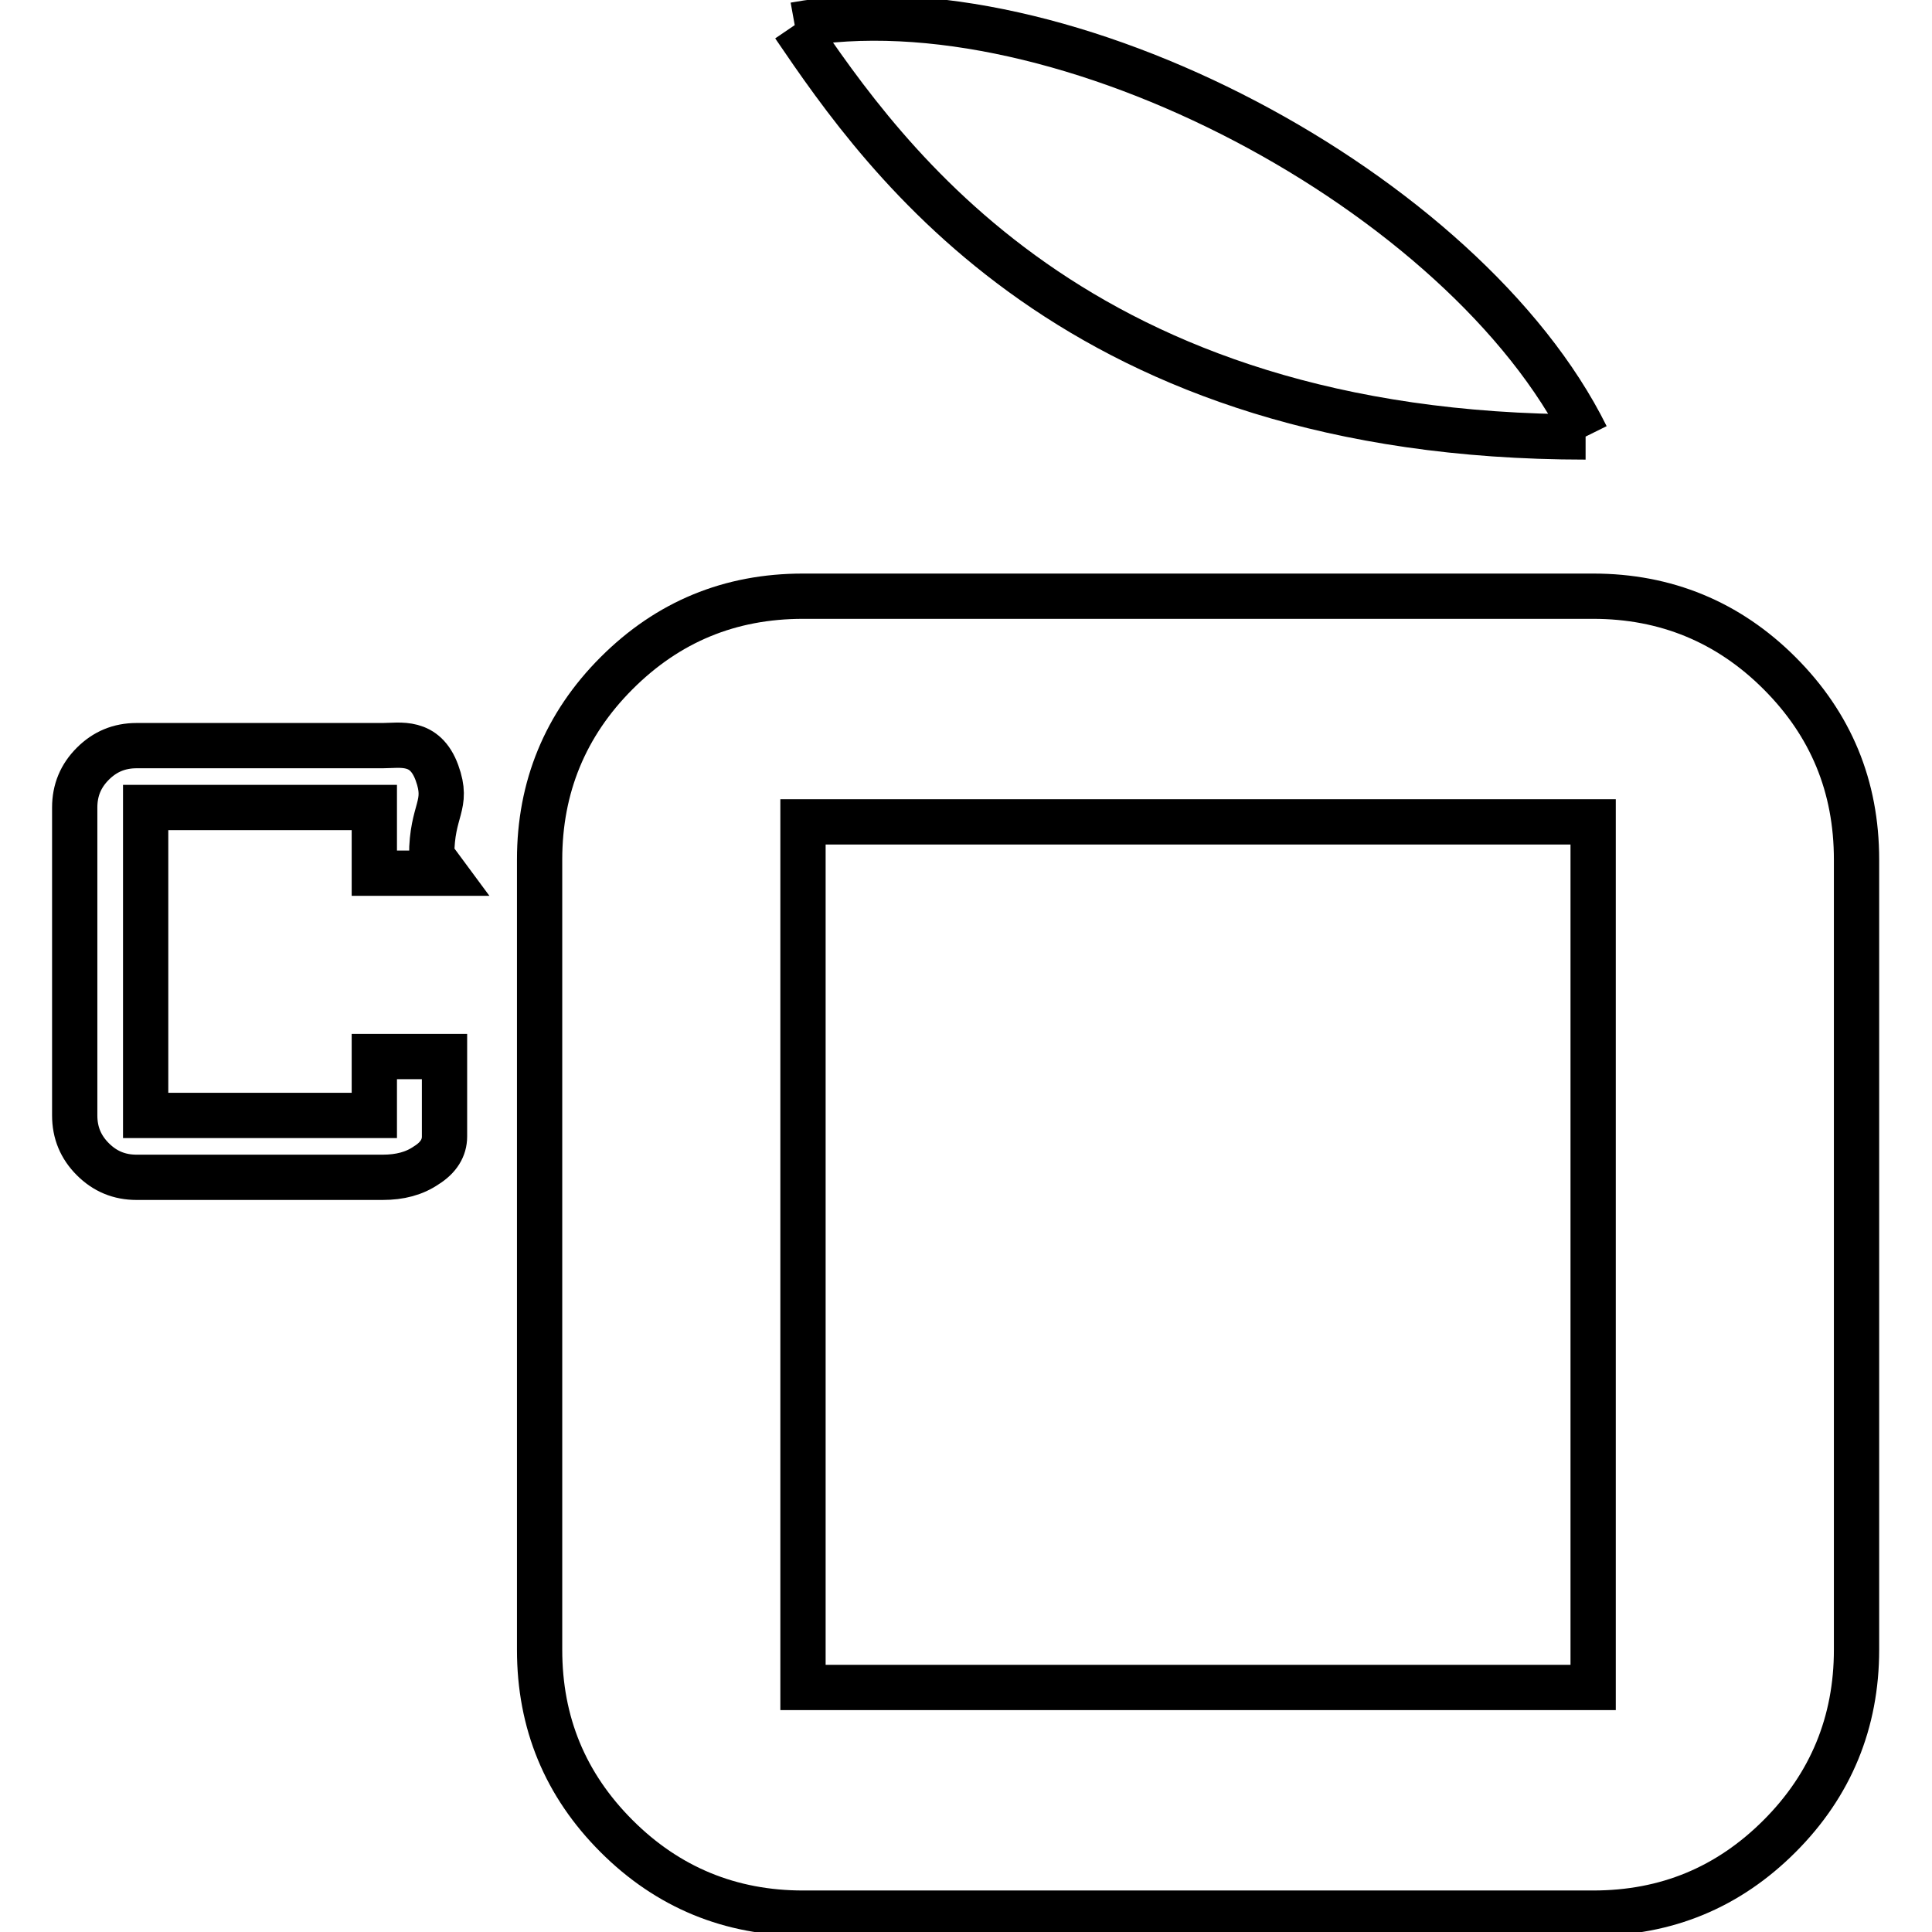
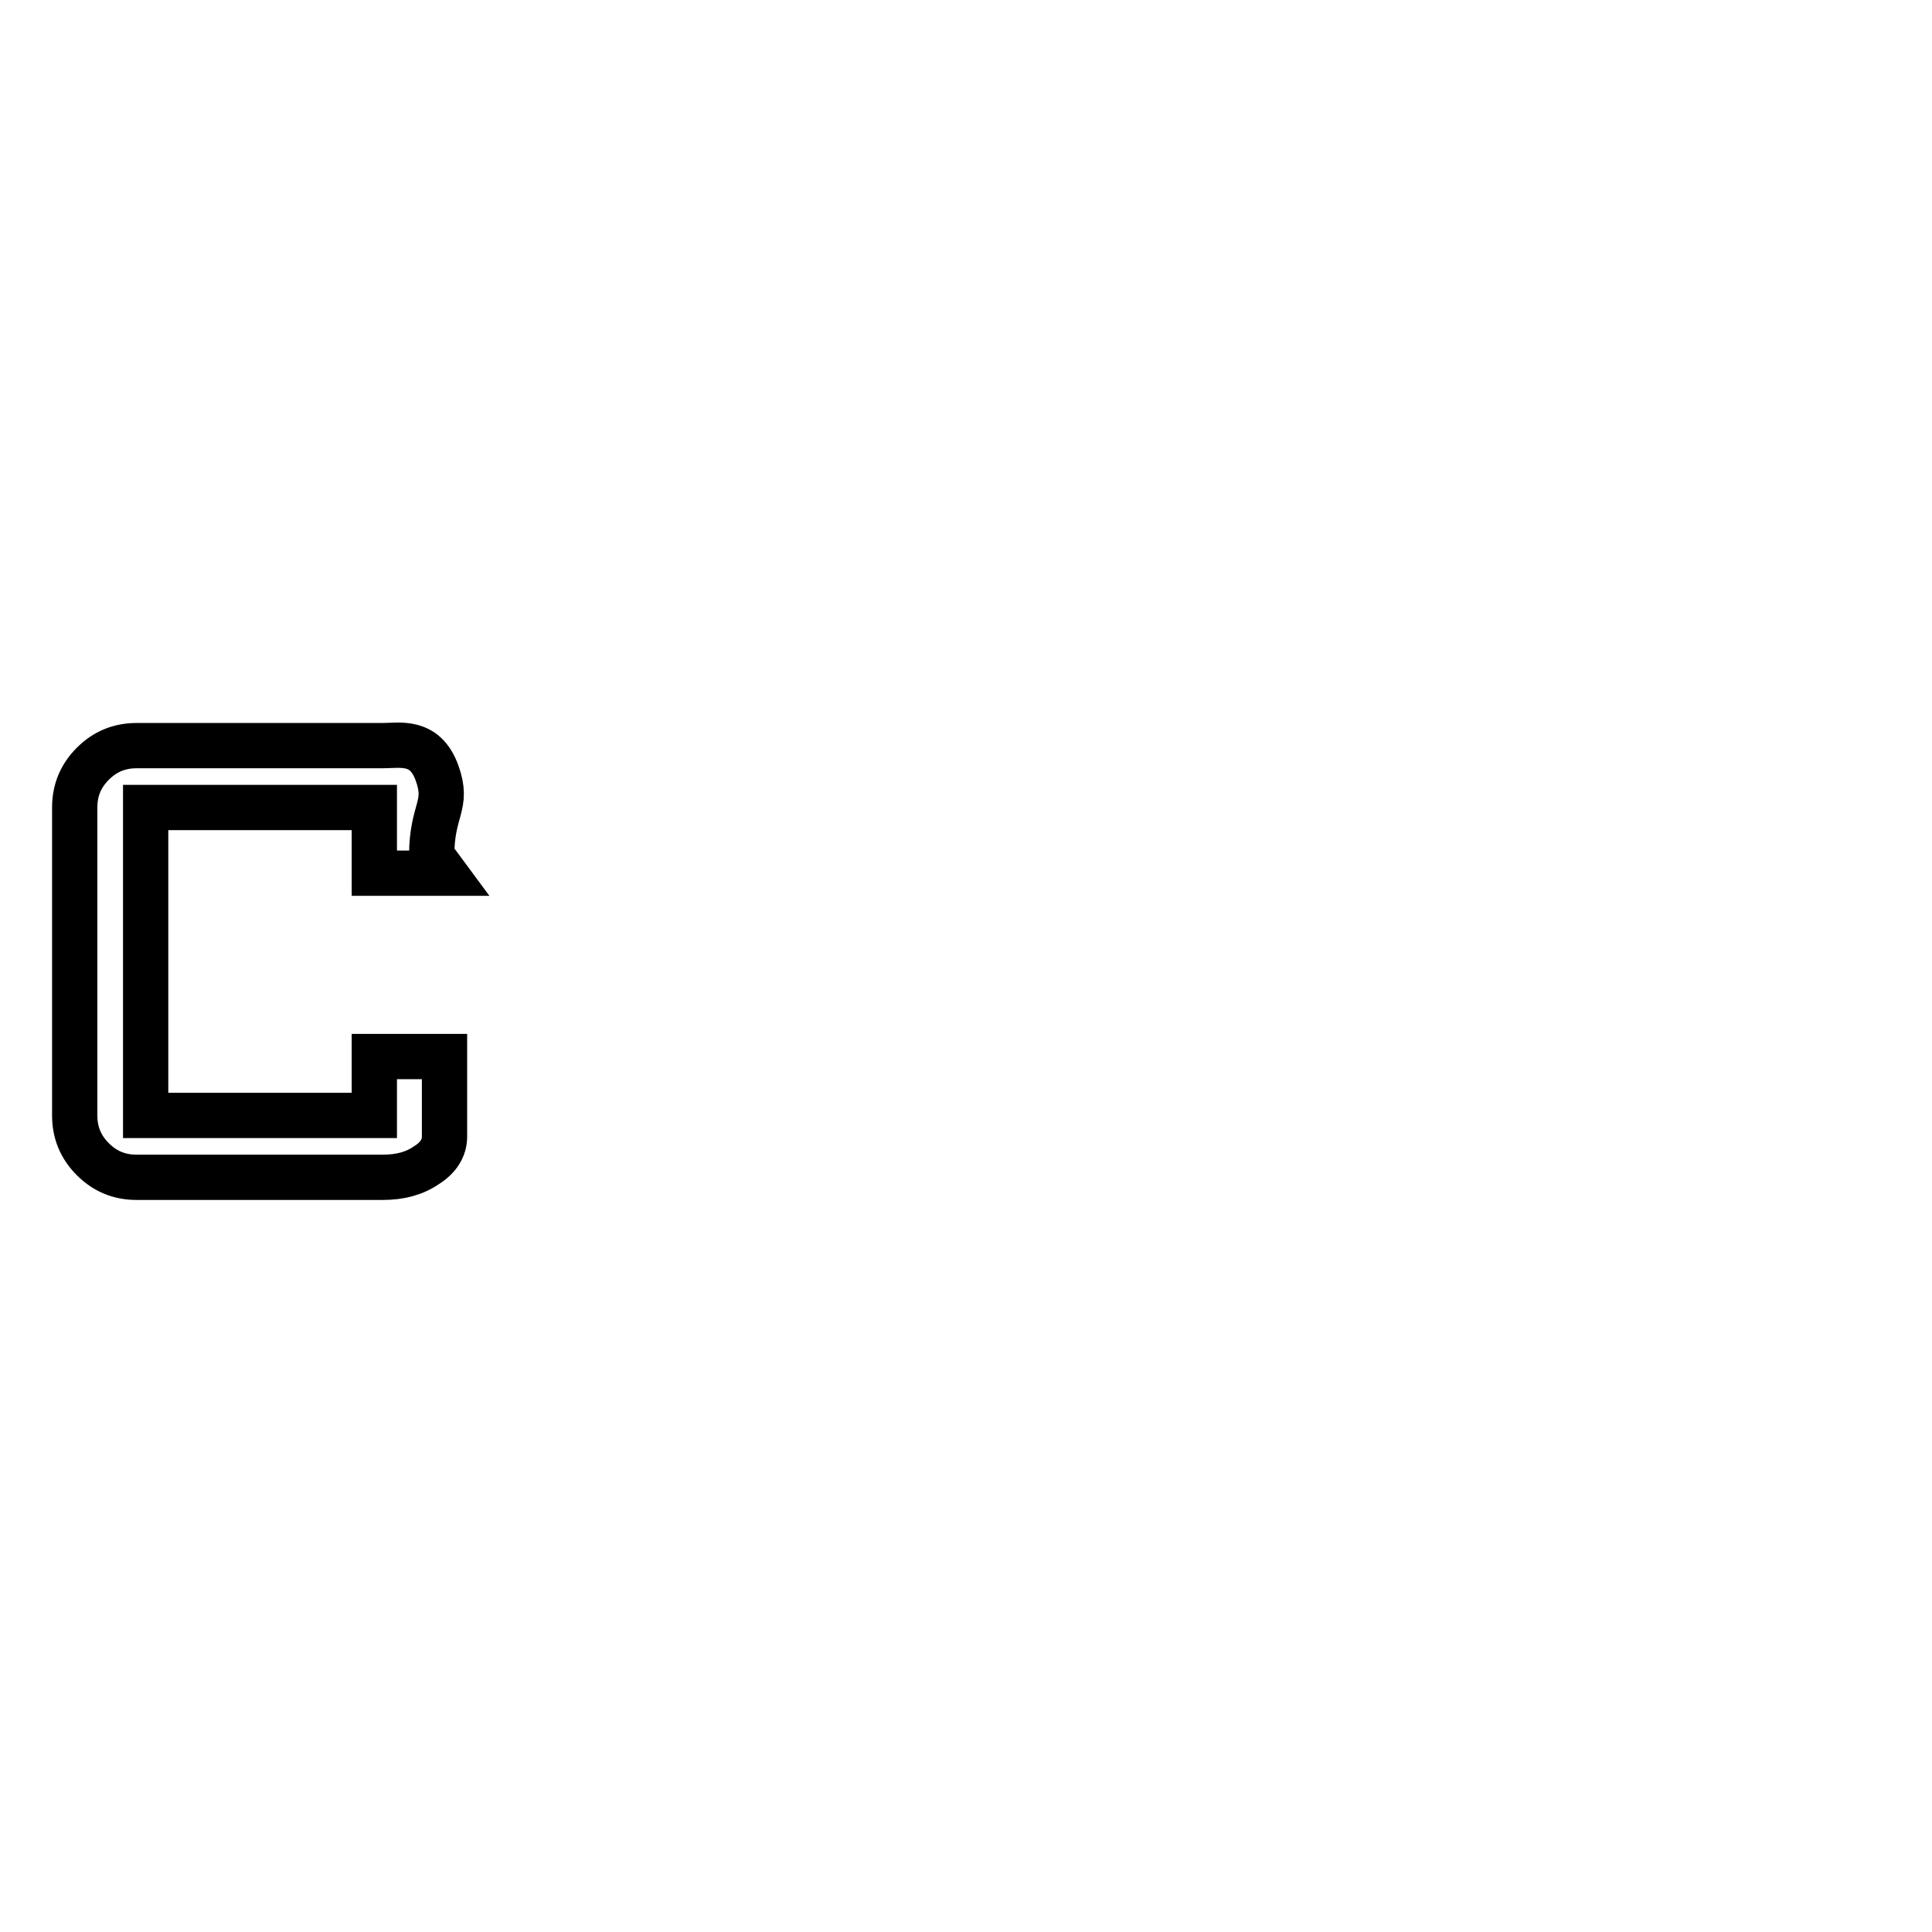
<svg xmlns="http://www.w3.org/2000/svg" version="1.1" x="0px" y="0px" viewBox="0 0 256 256" enable-background="new 0 0 256 256" xml:space="preserve">
  <g>
    <g>
      <path stroke-width="6" fill-opacity="0" stroke="#000000" d="M58.9,150.6c0,1.5-0.8,2.8-2.4,3.8c-1.6,1.1-3.5,1.6-5.8,1.6H18.1c-2.3,0-4.2-0.8-5.8-2.4c-1.6-1.6-2.4-3.5-2.4-5.8v-40.8c0-2.3,0.8-4.2,2.4-5.8c1.6-1.6,3.5-2.4,5.8-2.4h32.6c2.3,0,5.6-0.8,7.2,3.6c1.6,4.4-0.7,4.8-0.7,11l1.7,2.3h-9.3v-8.7H19.3v40.8h30.3v-7.8h9.3V150.6z" />
-       <path stroke-width="6" fill-opacity="0" stroke="#000000" d="M210.1,57.9c-67.4,0-92.8-36.7-104.9-54.5 M105.3,3.3c35.3-6.4,88.9,22.2,104.9,54.5" />
-       <path stroke-width="6" fill-opacity="0" stroke="#000000" d="M246,218.6c0,9.6-3.4,17.9-10.2,24.7c-6.8,6.8-15,10.2-24.7,10.2H106.4c-9.6,0-17.9-3.4-24.7-10.2s-10.2-15-10.2-24.7V113.9c0-9.6,3.4-17.9,10.2-24.7c6.8-6.8,15-10.2,24.7-10.2h104.7c9.6,0,17.9,3.4,24.7,10.2c6.8,6.8,10.2,15,10.2,24.7V218.6z M211.1,223.6V108.9H106.4v114.7H211.1L211.1,223.6z" />
    </g>
  </g>
</svg>